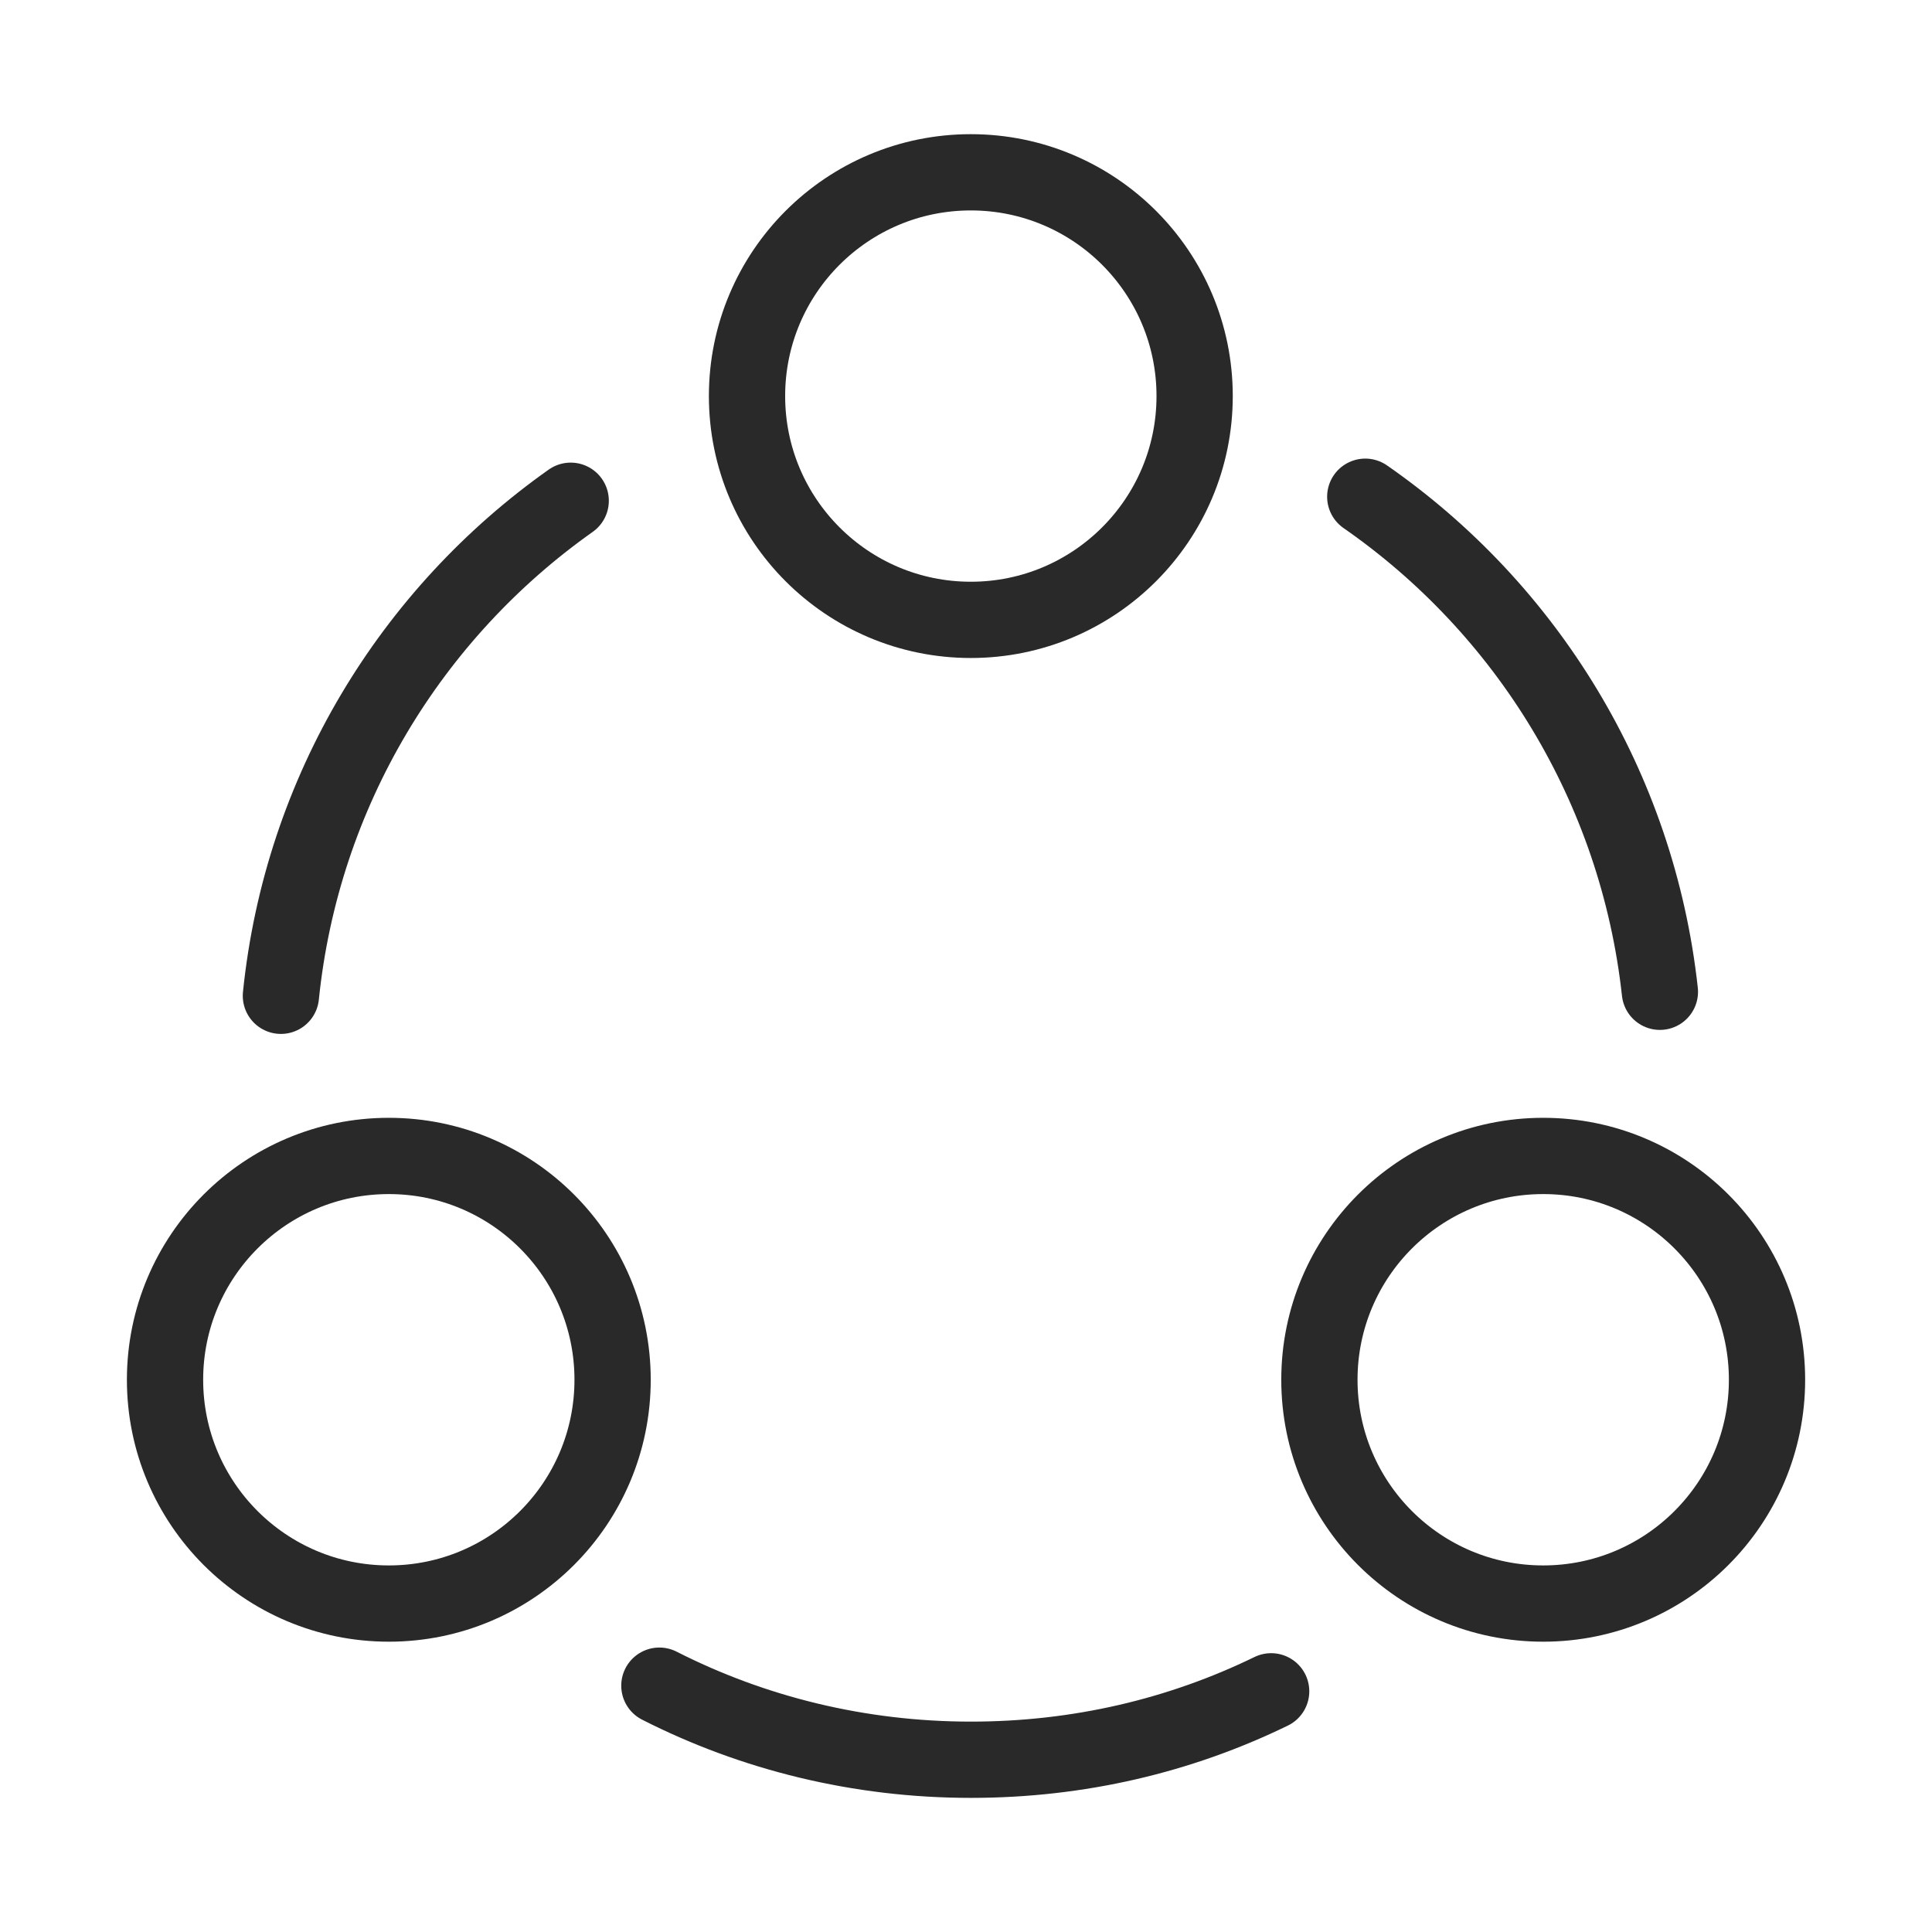
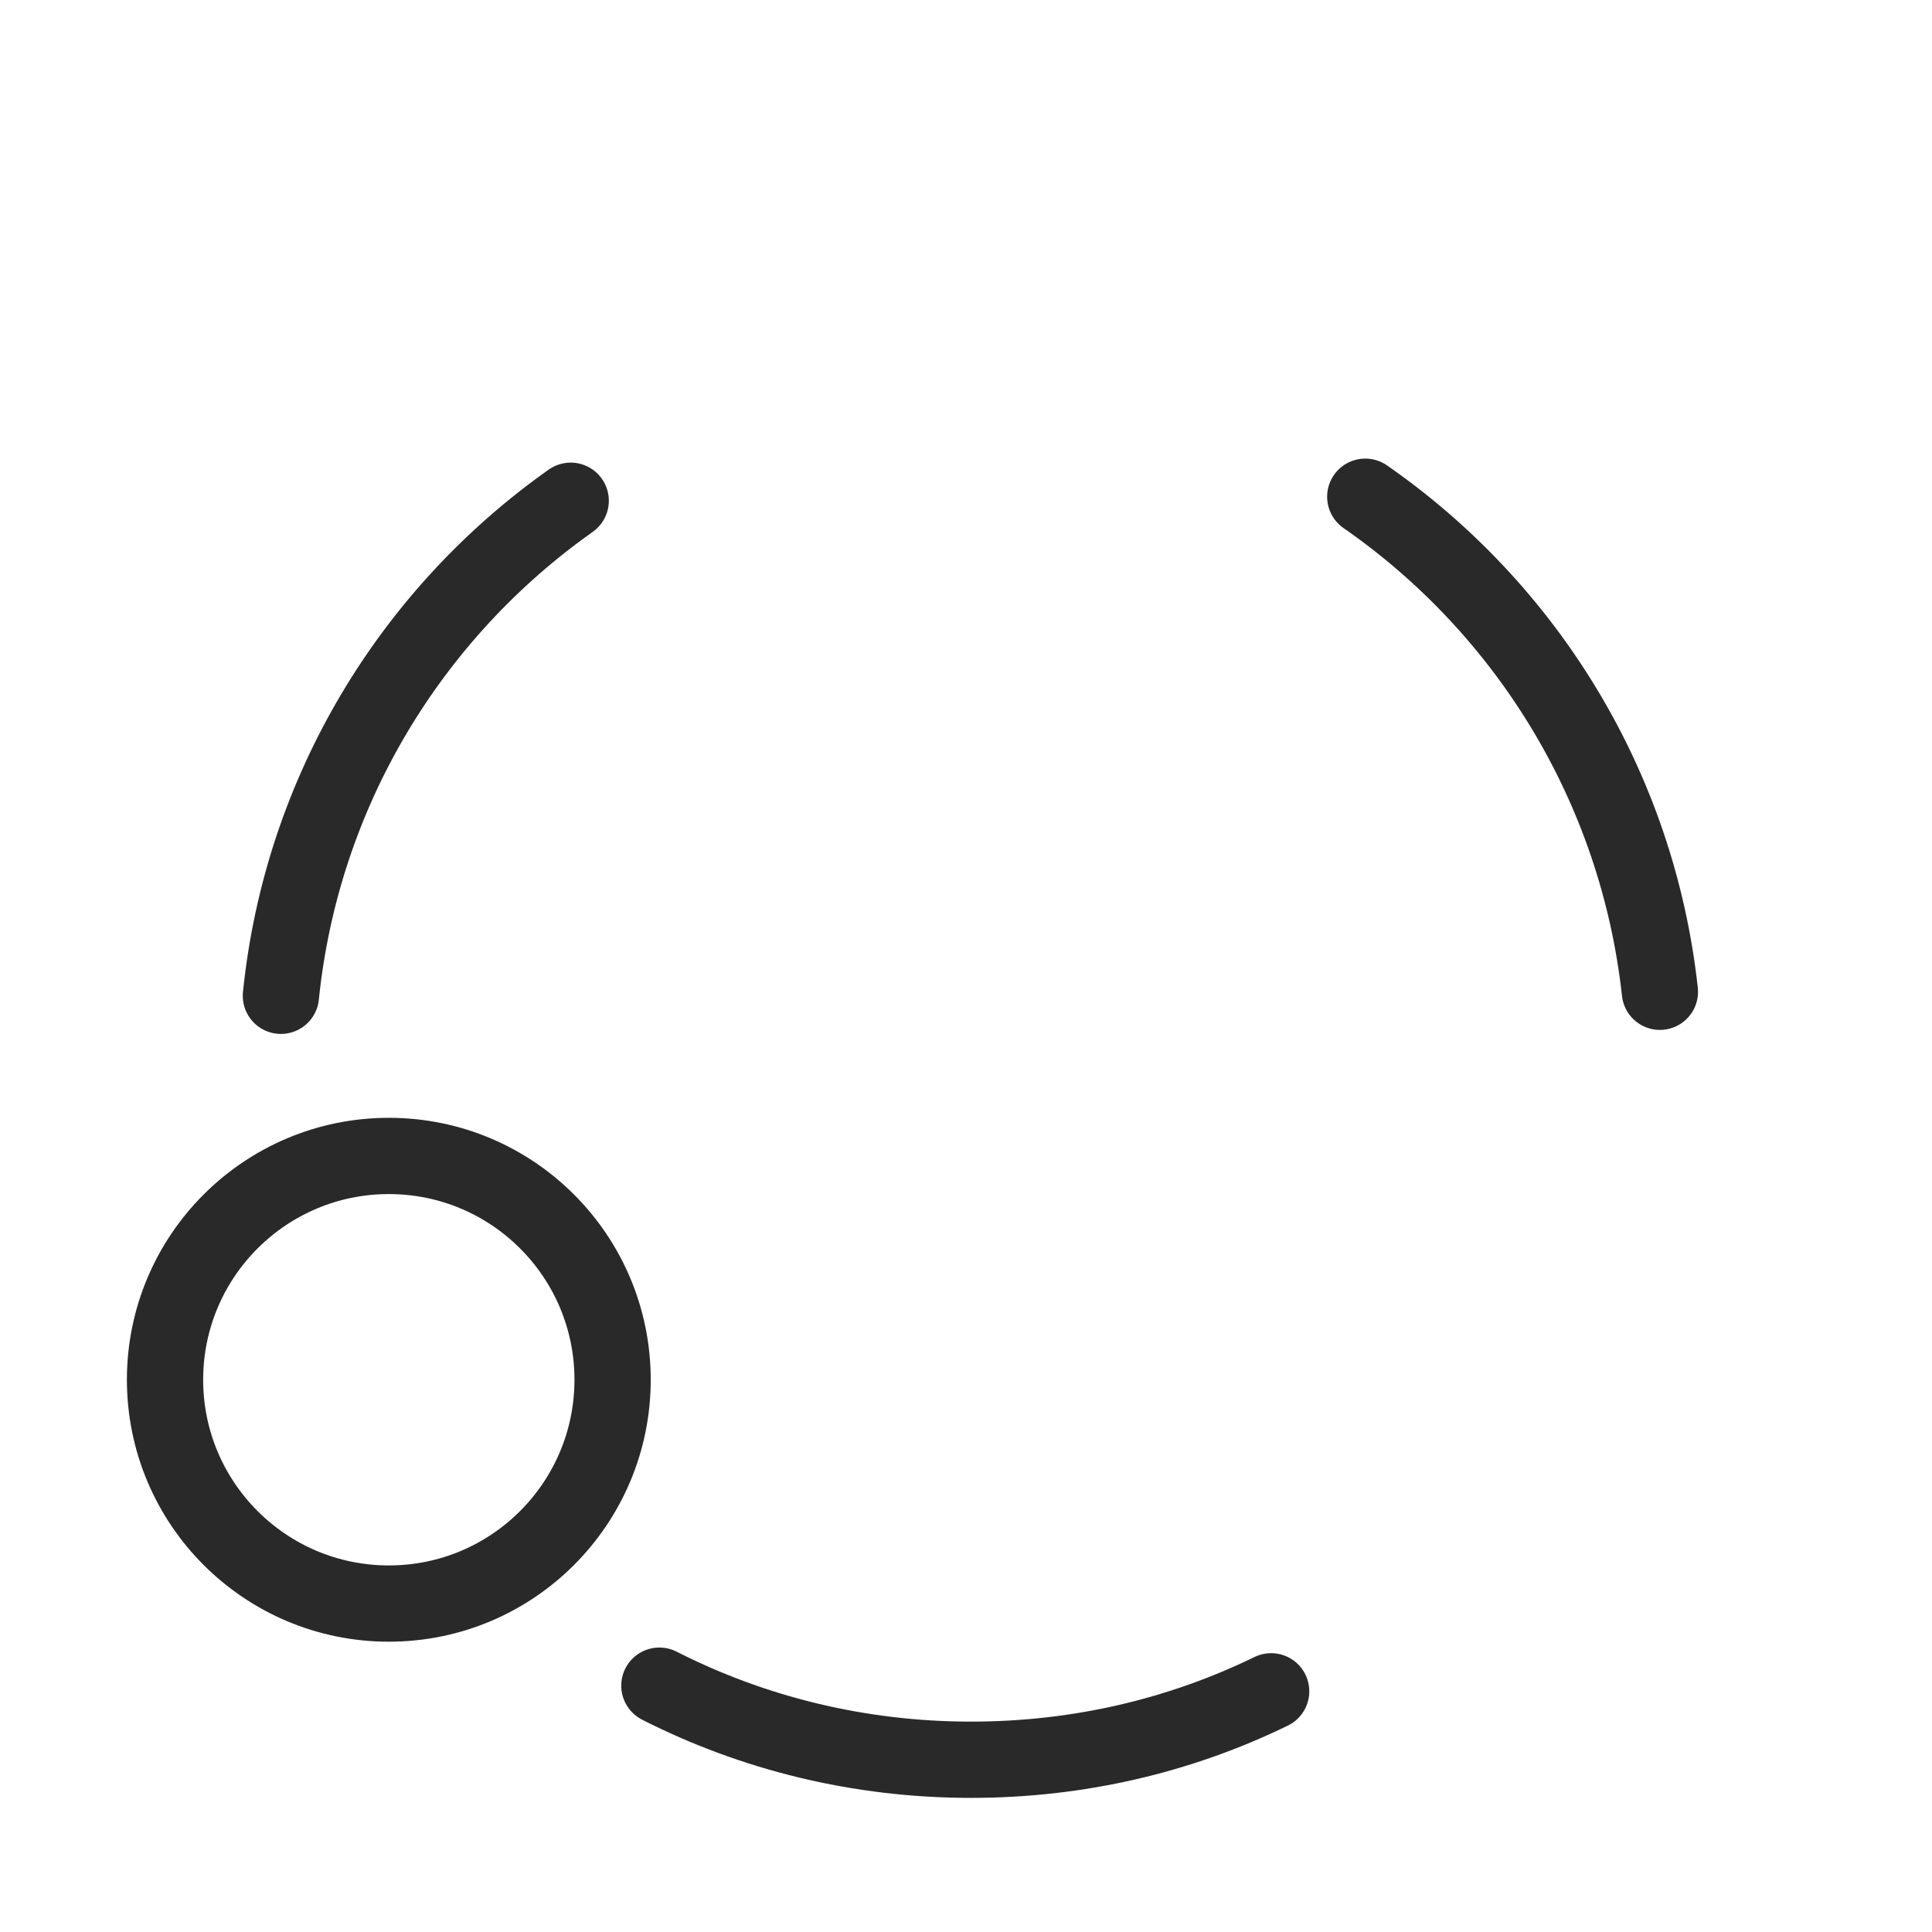
<svg xmlns="http://www.w3.org/2000/svg" width="38" height="38" viewBox="0 0 38 38" fill="none">
  <path d="M26.853 9.77C30.02 11.97 32.205 15.47 32.648 19.507" stroke="#292929" stroke-width="1.5" stroke-linecap="round" stroke-linejoin="round" />
  <path d="M5.525 19.586C5.937 15.565 8.09 12.065 11.225 9.849" stroke="#292929" stroke-width="1.5" stroke-linecap="round" stroke-linejoin="round" />
  <path d="M12.969 33.155C14.805 34.089 16.895 34.612 19.096 34.612C21.218 34.612 23.213 34.137 25.002 33.266" stroke="#292929" stroke-width="1.5" stroke-linecap="round" stroke-linejoin="round" />
-   <path d="M19.095 12.192C21.526 12.192 23.497 10.221 23.497 7.79C23.497 5.359 21.526 3.389 19.095 3.389C16.664 3.389 14.693 5.359 14.693 7.79C14.693 10.221 16.664 12.192 19.095 12.192Z" stroke="#292929" stroke-width="1.5" stroke-linecap="round" stroke-linejoin="round" />
  <path d="M7.648 31.54C10.079 31.54 12.049 29.569 12.049 27.138C12.049 24.707 10.079 22.736 7.648 22.736C5.217 22.736 3.246 24.707 3.246 27.138C3.246 29.569 5.217 31.54 7.648 31.54Z" stroke="#292929" stroke-width="1.5" stroke-linecap="round" stroke-linejoin="round" />
-   <path d="M30.353 31.54C32.784 31.54 34.755 29.569 34.755 27.138C34.755 24.707 32.784 22.736 30.353 22.736C27.922 22.736 25.951 24.707 25.951 27.138C25.951 29.569 27.922 31.54 30.353 31.54Z" stroke="#292929" stroke-width="1.5" stroke-linecap="round" stroke-linejoin="round" />
</svg>